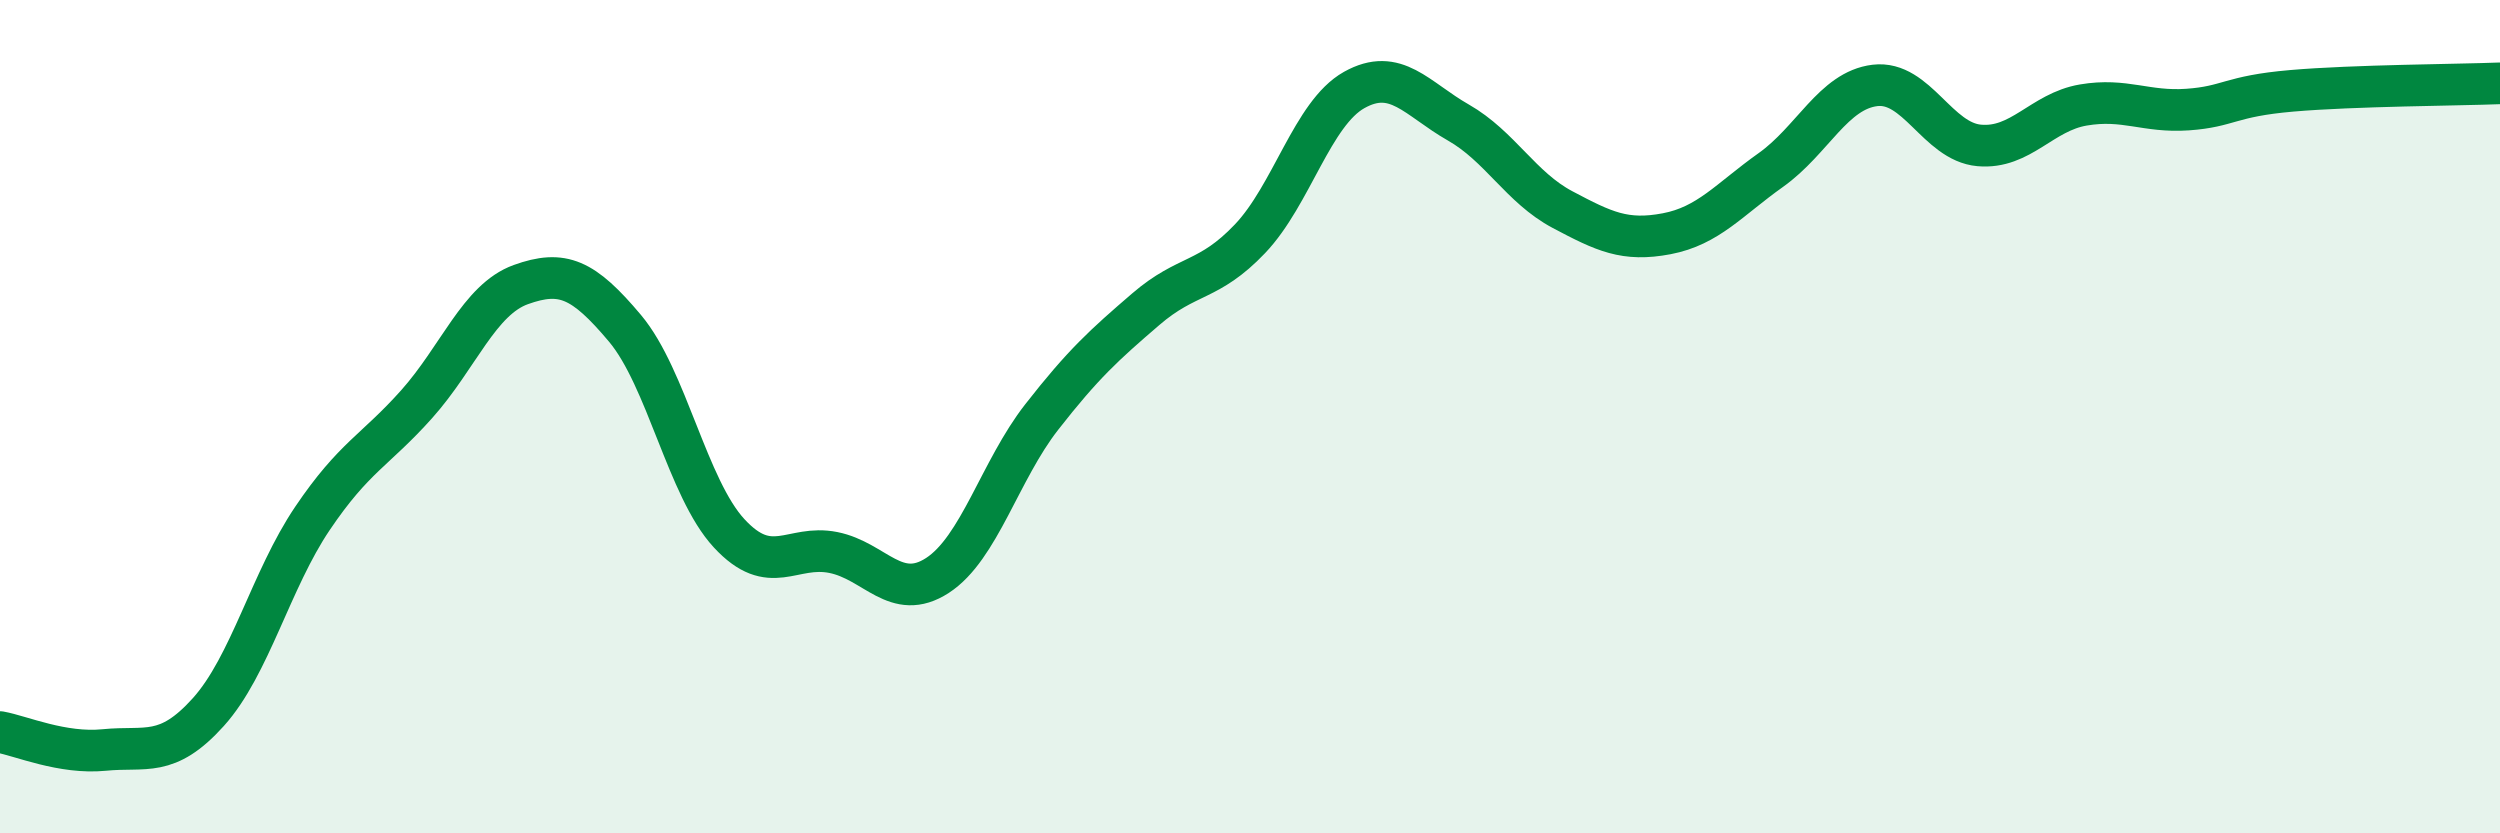
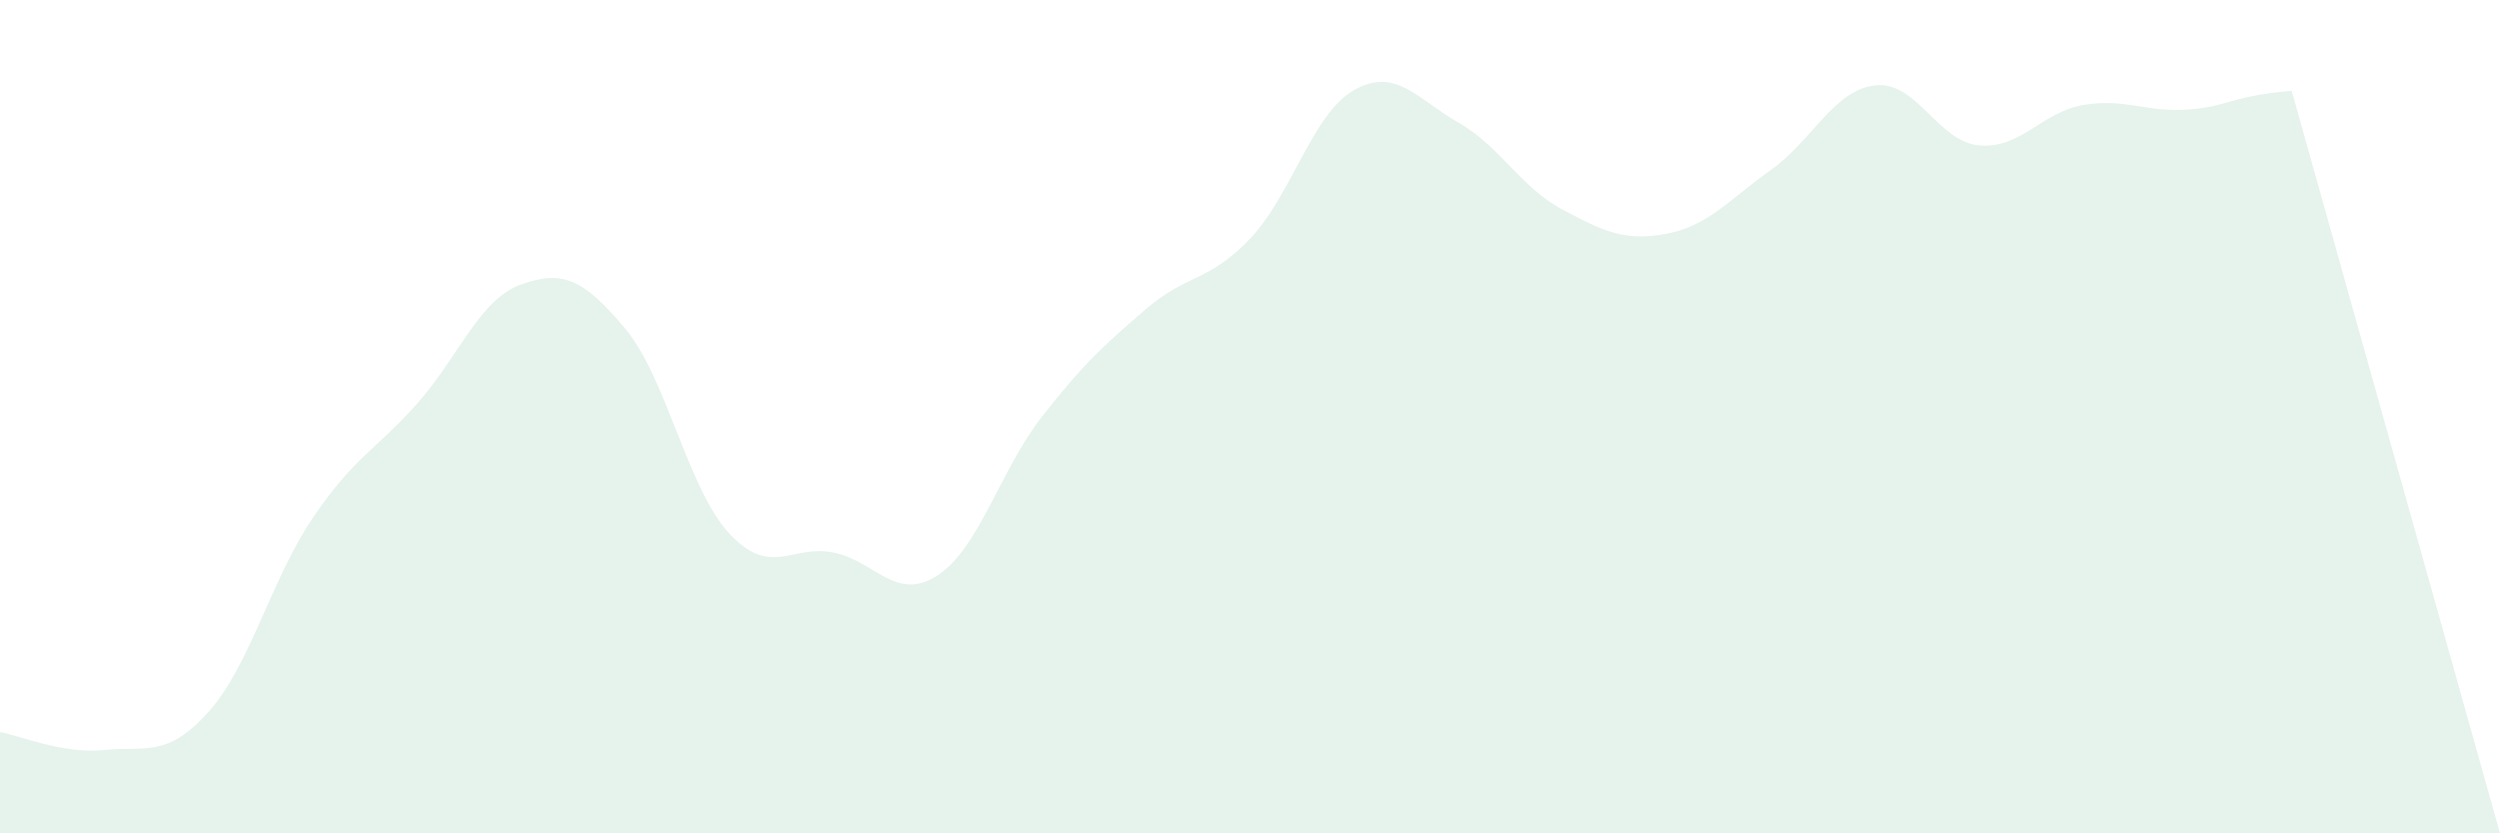
<svg xmlns="http://www.w3.org/2000/svg" width="60" height="20" viewBox="0 0 60 20">
-   <path d="M 0,17.57 C 0.5,17.66 1.5,18.1 2.5,18 C 3.5,17.9 4,18.2 5,17.09 C 6,15.98 6.5,13.92 7.5,12.44 C 8.5,10.96 9,10.82 10,9.7 C 11,8.58 11.5,7.19 12.5,6.83 C 13.5,6.47 14,6.69 15,7.88 C 16,9.07 16.5,11.72 17.5,12.8 C 18.5,13.88 19,13.06 20,13.26 C 21,13.46 21.5,14.46 22.5,13.81 C 23.5,13.16 24,11.29 25,10.01 C 26,8.73 26.5,8.28 27.5,7.42 C 28.5,6.56 29,6.78 30,5.73 C 31,4.68 31.5,2.72 32.5,2.16 C 33.5,1.6 34,2.37 35,2.94 C 36,3.51 36.5,4.5 37.5,5.03 C 38.5,5.56 39,5.8 40,5.61 C 41,5.42 41.5,4.79 42.5,4.08 C 43.5,3.37 44,2.17 45,2.05 C 46,1.93 46.5,3.4 47.5,3.49 C 48.5,3.58 49,2.69 50,2.52 C 51,2.35 51.5,2.7 52.5,2.63 C 53.5,2.56 53.5,2.31 55,2.18 C 56.5,2.05 59,2.04 60,2L60 20L0 20Z" fill="#008740" opacity="0.1" stroke-linecap="round" stroke-linejoin="round" />
-   <path d="M 0,17.57 C 0.5,17.66 1.5,18.1 2.5,18 C 3.5,17.9 4,18.2 5,17.09 C 6,15.98 6.5,13.92 7.5,12.44 C 8.5,10.96 9,10.82 10,9.7 C 11,8.58 11.5,7.19 12.5,6.83 C 13.5,6.47 14,6.69 15,7.88 C 16,9.07 16.5,11.72 17.5,12.8 C 18.5,13.88 19,13.06 20,13.26 C 21,13.46 21.5,14.46 22.5,13.81 C 23.5,13.16 24,11.29 25,10.01 C 26,8.73 26.5,8.28 27.5,7.42 C 28.5,6.56 29,6.78 30,5.73 C 31,4.68 31.5,2.72 32.5,2.16 C 33.5,1.6 34,2.37 35,2.94 C 36,3.51 36.5,4.5 37.5,5.03 C 38.5,5.56 39,5.8 40,5.61 C 41,5.42 41.5,4.79 42.5,4.08 C 43.5,3.37 44,2.17 45,2.05 C 46,1.93 46.5,3.4 47.5,3.49 C 48.5,3.58 49,2.69 50,2.52 C 51,2.35 51.5,2.7 52.5,2.63 C 53.5,2.56 53.5,2.31 55,2.18 C 56.5,2.05 59,2.04 60,2" stroke="#008740" stroke-width="1" fill="none" stroke-linecap="round" stroke-linejoin="round" />
+   <path d="M 0,17.57 C 0.5,17.66 1.5,18.1 2.5,18 C 3.5,17.9 4,18.2 5,17.09 C 6,15.98 6.5,13.92 7.5,12.44 C 8.5,10.96 9,10.82 10,9.7 C 11,8.58 11.5,7.19 12.5,6.83 C 13.5,6.47 14,6.69 15,7.88 C 16,9.07 16.5,11.72 17.5,12.8 C 18.5,13.88 19,13.06 20,13.26 C 21,13.46 21.5,14.46 22.5,13.81 C 23.5,13.16 24,11.29 25,10.01 C 26,8.73 26.5,8.28 27.5,7.42 C 28.5,6.56 29,6.78 30,5.73 C 31,4.68 31.5,2.72 32.5,2.16 C 33.5,1.6 34,2.37 35,2.94 C 36,3.51 36.5,4.5 37.5,5.03 C 38.5,5.56 39,5.8 40,5.61 C 41,5.42 41.5,4.79 42.5,4.08 C 43.5,3.37 44,2.17 45,2.05 C 46,1.93 46.5,3.4 47.5,3.49 C 48.5,3.58 49,2.69 50,2.52 C 51,2.35 51.5,2.7 52.5,2.63 C 53.5,2.56 53.5,2.31 55,2.18 L60 20L0 20Z" fill="#008740" opacity="0.1" stroke-linecap="round" stroke-linejoin="round" />
</svg>